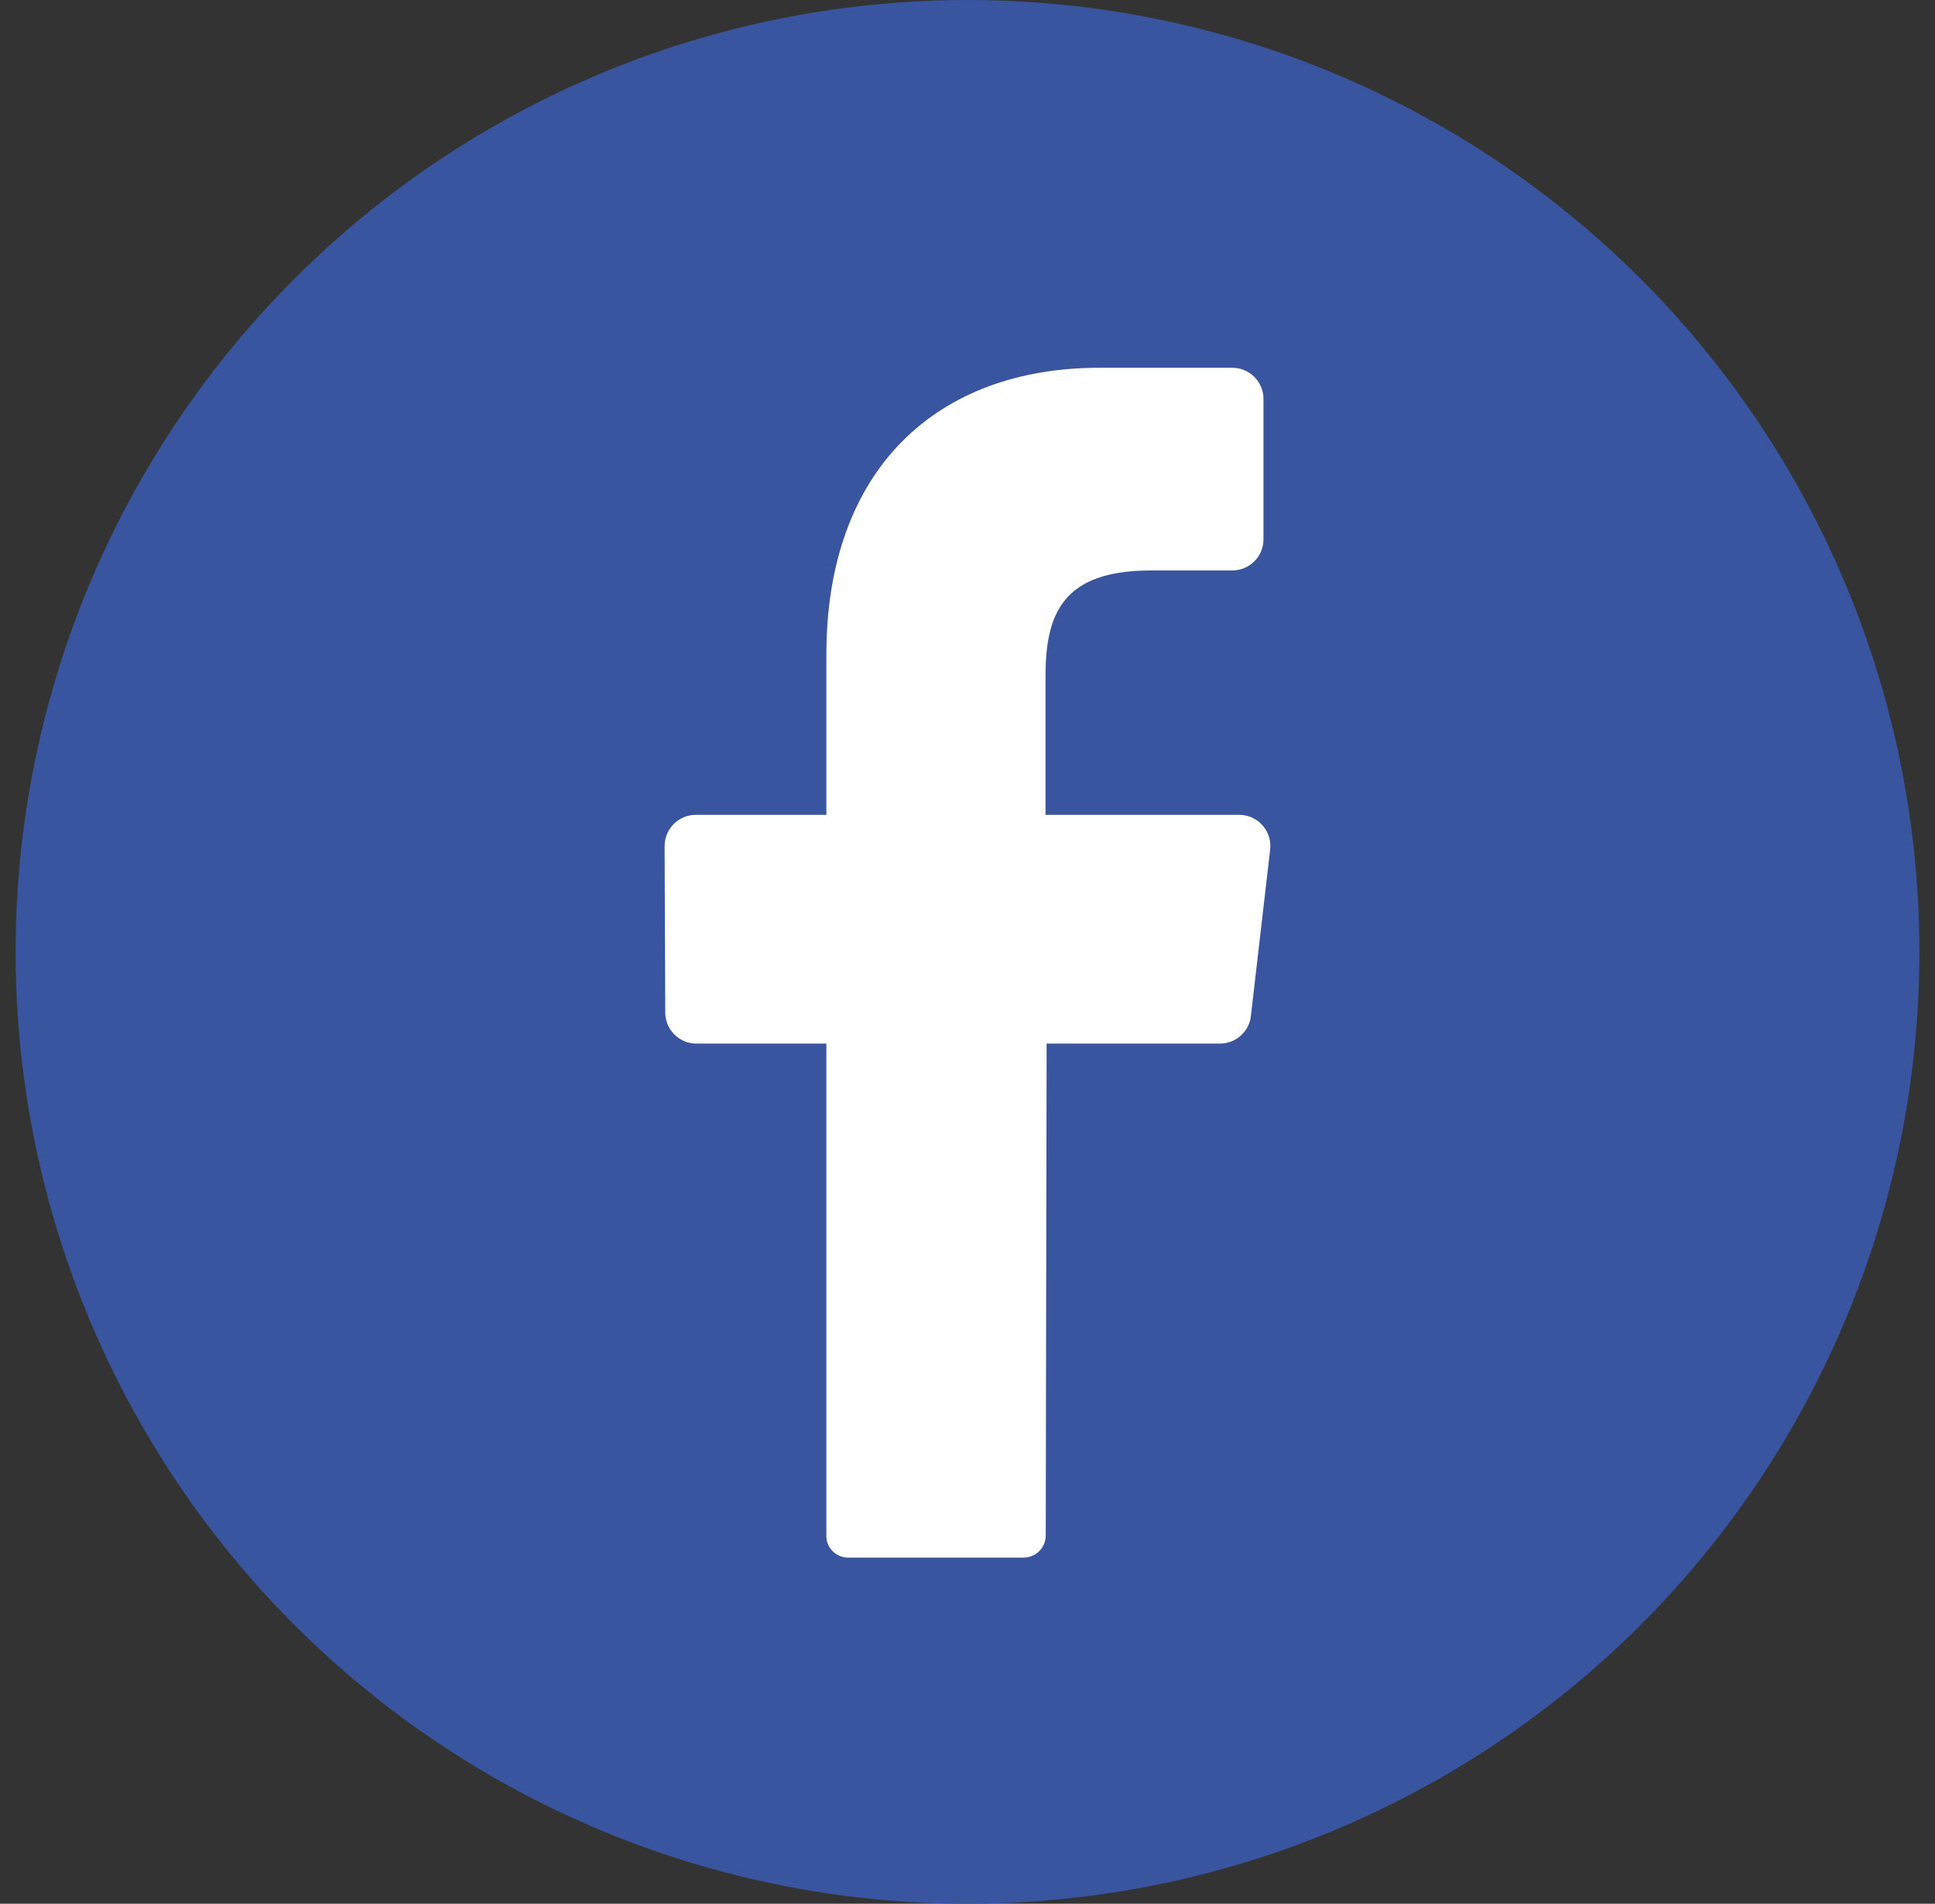
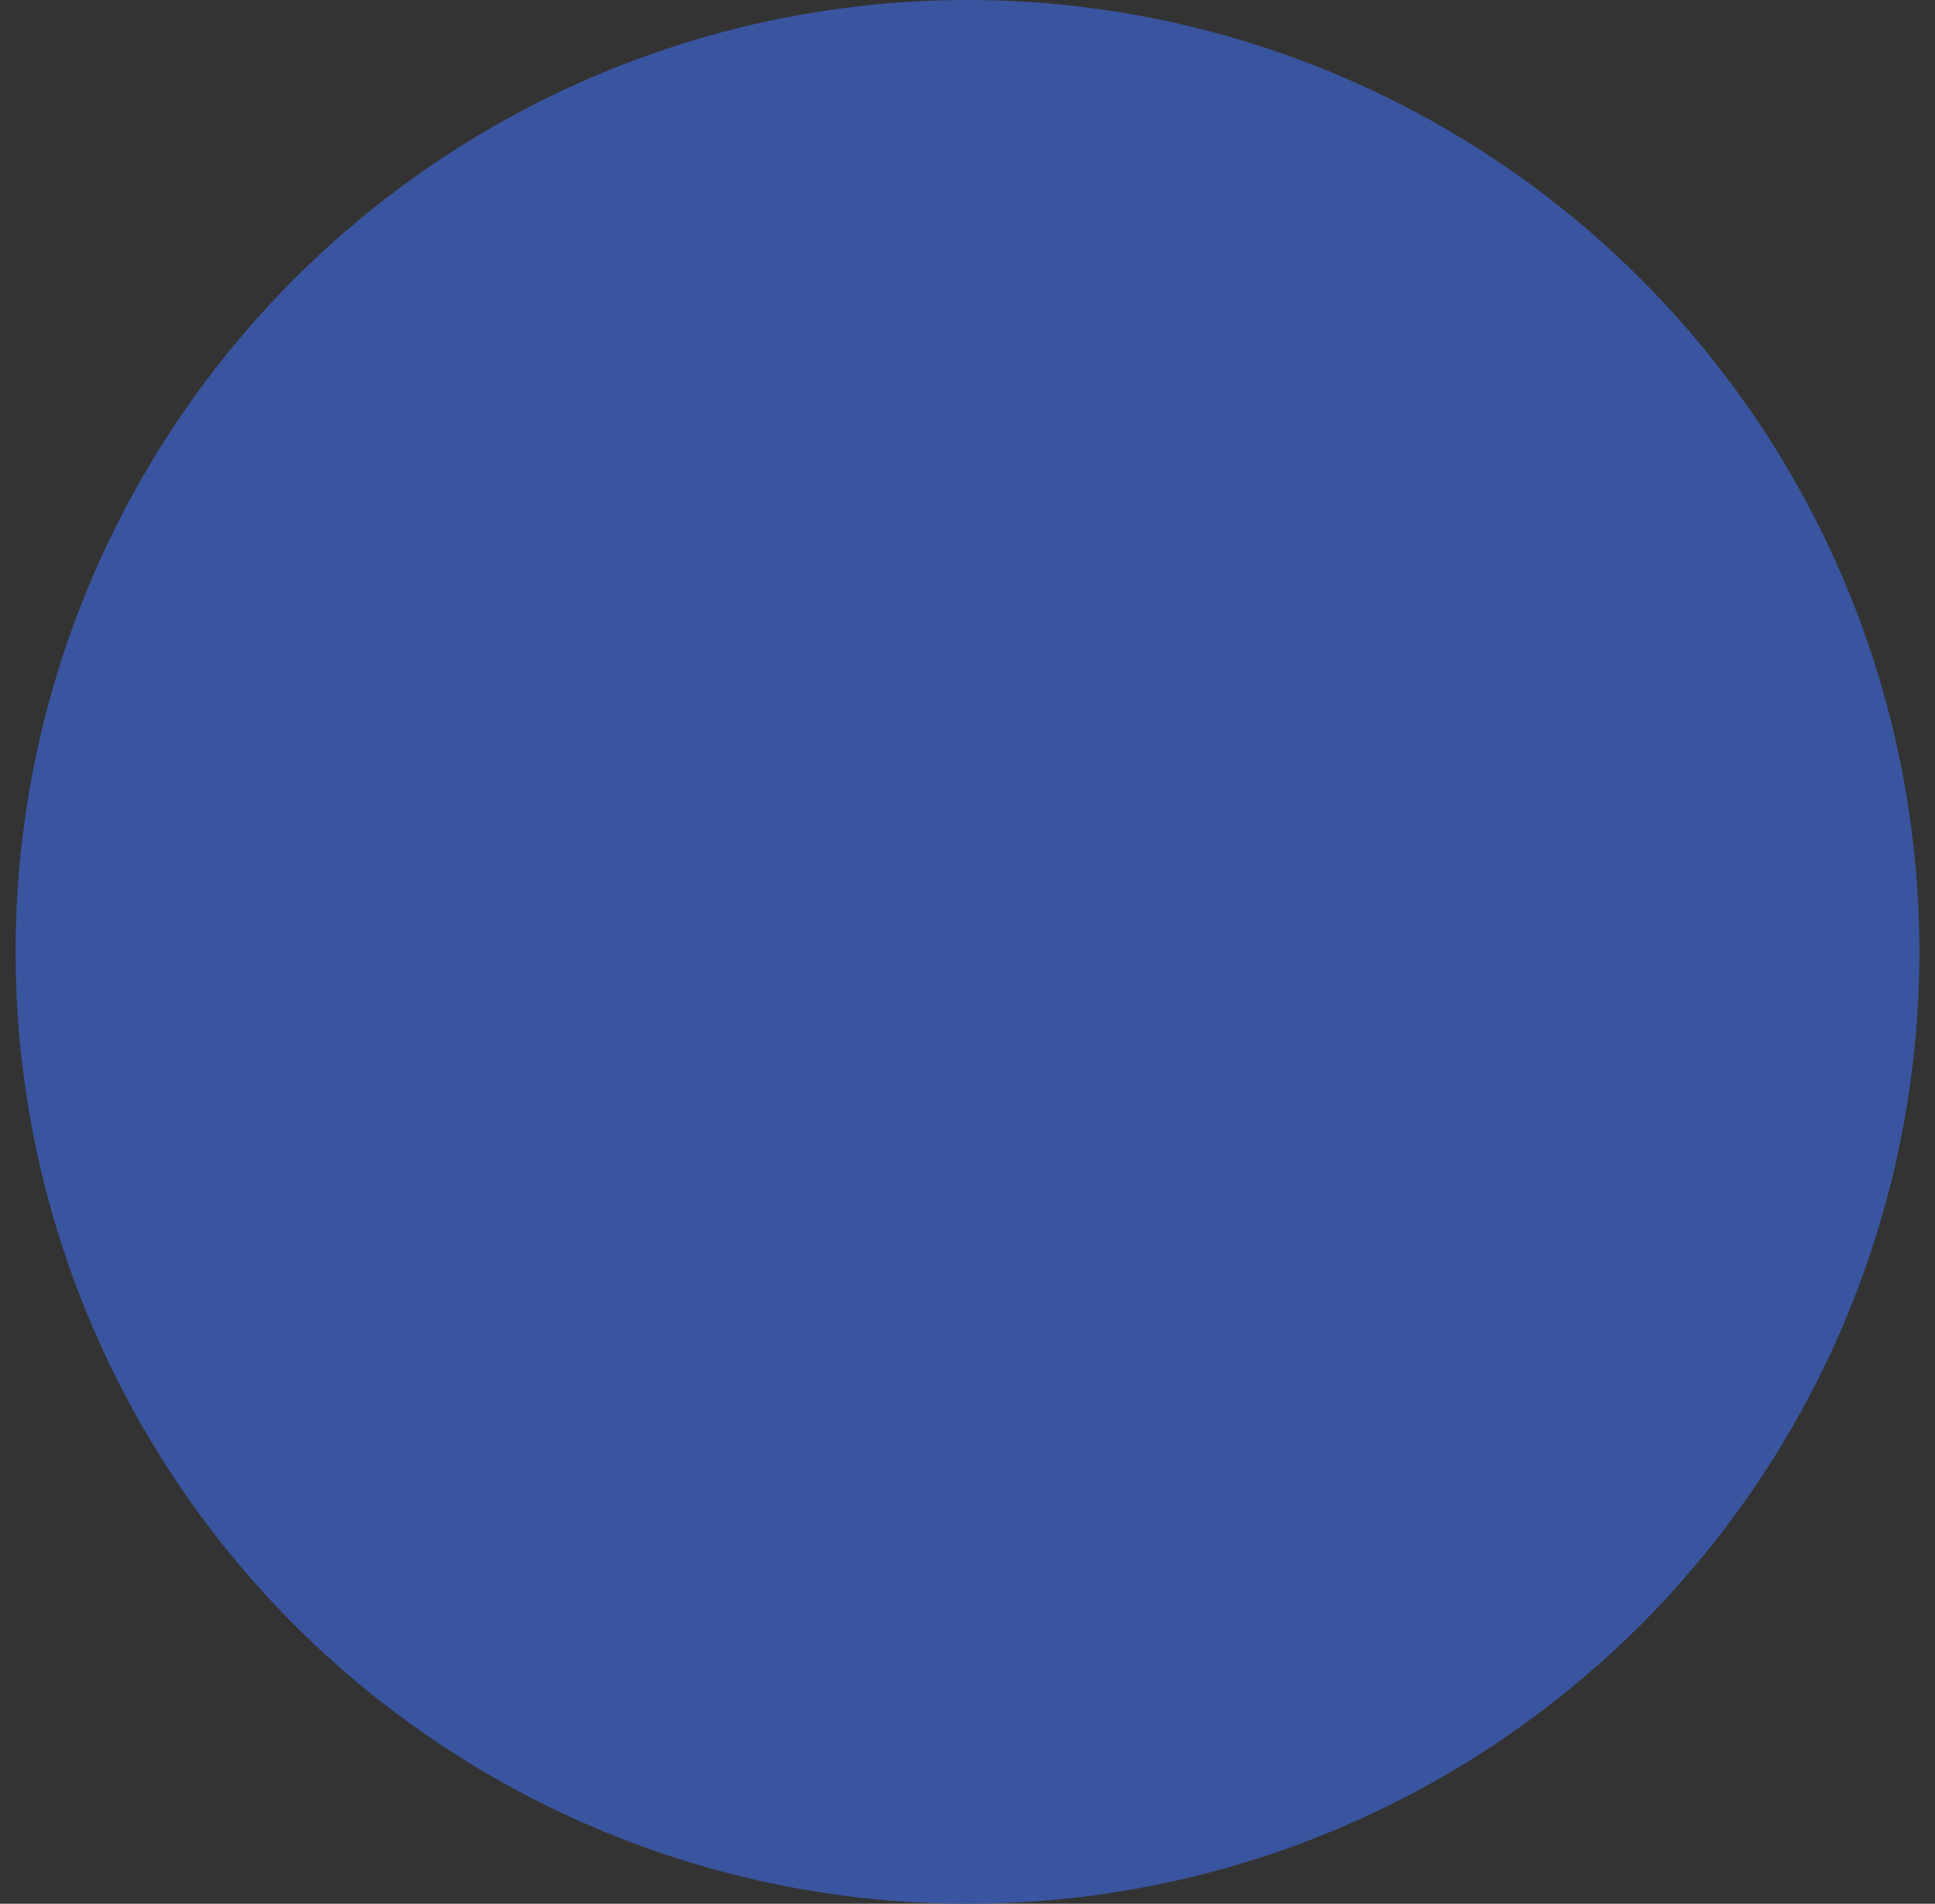
<svg xmlns="http://www.w3.org/2000/svg" width="62px" height="61px" viewBox="0 0 62 61" version="1.1">
  <rect x="0" y="0" width="62" height="61" fill="#333333" stroke="none" />
  <title>facebook</title>
  <g id="Page-1" stroke="none" stroke-width="1" fill="none" fill-rule="evenodd">
    <g id="G7-UK-Landing-Page-V1" transform="translate(-652, -7956)" fill-rule="nonzero">
      <g id="Social" transform="translate(282, 7865)">
        <g id="Stacked-Group" transform="translate(0, 91)">
          <g id="Group-17" transform="translate(315, 0)">
            <g id="facebook" transform="translate(55.5, 0)">
              <circle id="background" fill="#3A559F" cx="30.5" cy="30.5" r="30.5" />
-               <path d="M40.196,27.235 L39.581,32.548 C39.528,33.05 39.106,33.433 38.6,33.439 L33.035,33.439 L33.007,49.192 C33.011,49.58 32.701,49.9 32.311,49.909 L26.673,49.909 C26.484,49.909 26.303,49.832 26.172,49.696 C26.04,49.56 25.97,49.377 25.978,49.188 L25.978,33.439 L21.804,33.439 C21.539,33.436 21.287,33.329 21.101,33.14 C20.916,32.952 20.814,32.698 20.816,32.434 L20.795,27.121 C20.792,26.856 20.894,26.601 21.079,26.411 C21.264,26.221 21.518,26.112 21.783,26.109 L25.978,26.109 L25.978,20.979 C25.978,15.025 29.526,11.784 34.729,11.784 L38.993,11.784 C39.259,11.787 39.513,11.895 39.699,12.085 C39.885,12.275 39.988,12.531 39.984,12.796 L39.984,17.267 C39.988,17.532 39.885,17.788 39.699,17.978 C39.513,18.168 39.259,18.276 38.993,18.279 L36.377,18.279 C33.55,18.279 33,19.666 33,21.669 L33,26.109 L39.215,26.109 C39.501,26.112 39.772,26.237 39.959,26.453 C40.147,26.668 40.233,26.953 40.196,27.235 L40.196,27.235 Z" id="icon" fill="#FFFFFF" />
            </g>
          </g>
        </g>
      </g>
    </g>
  </g>
</svg>